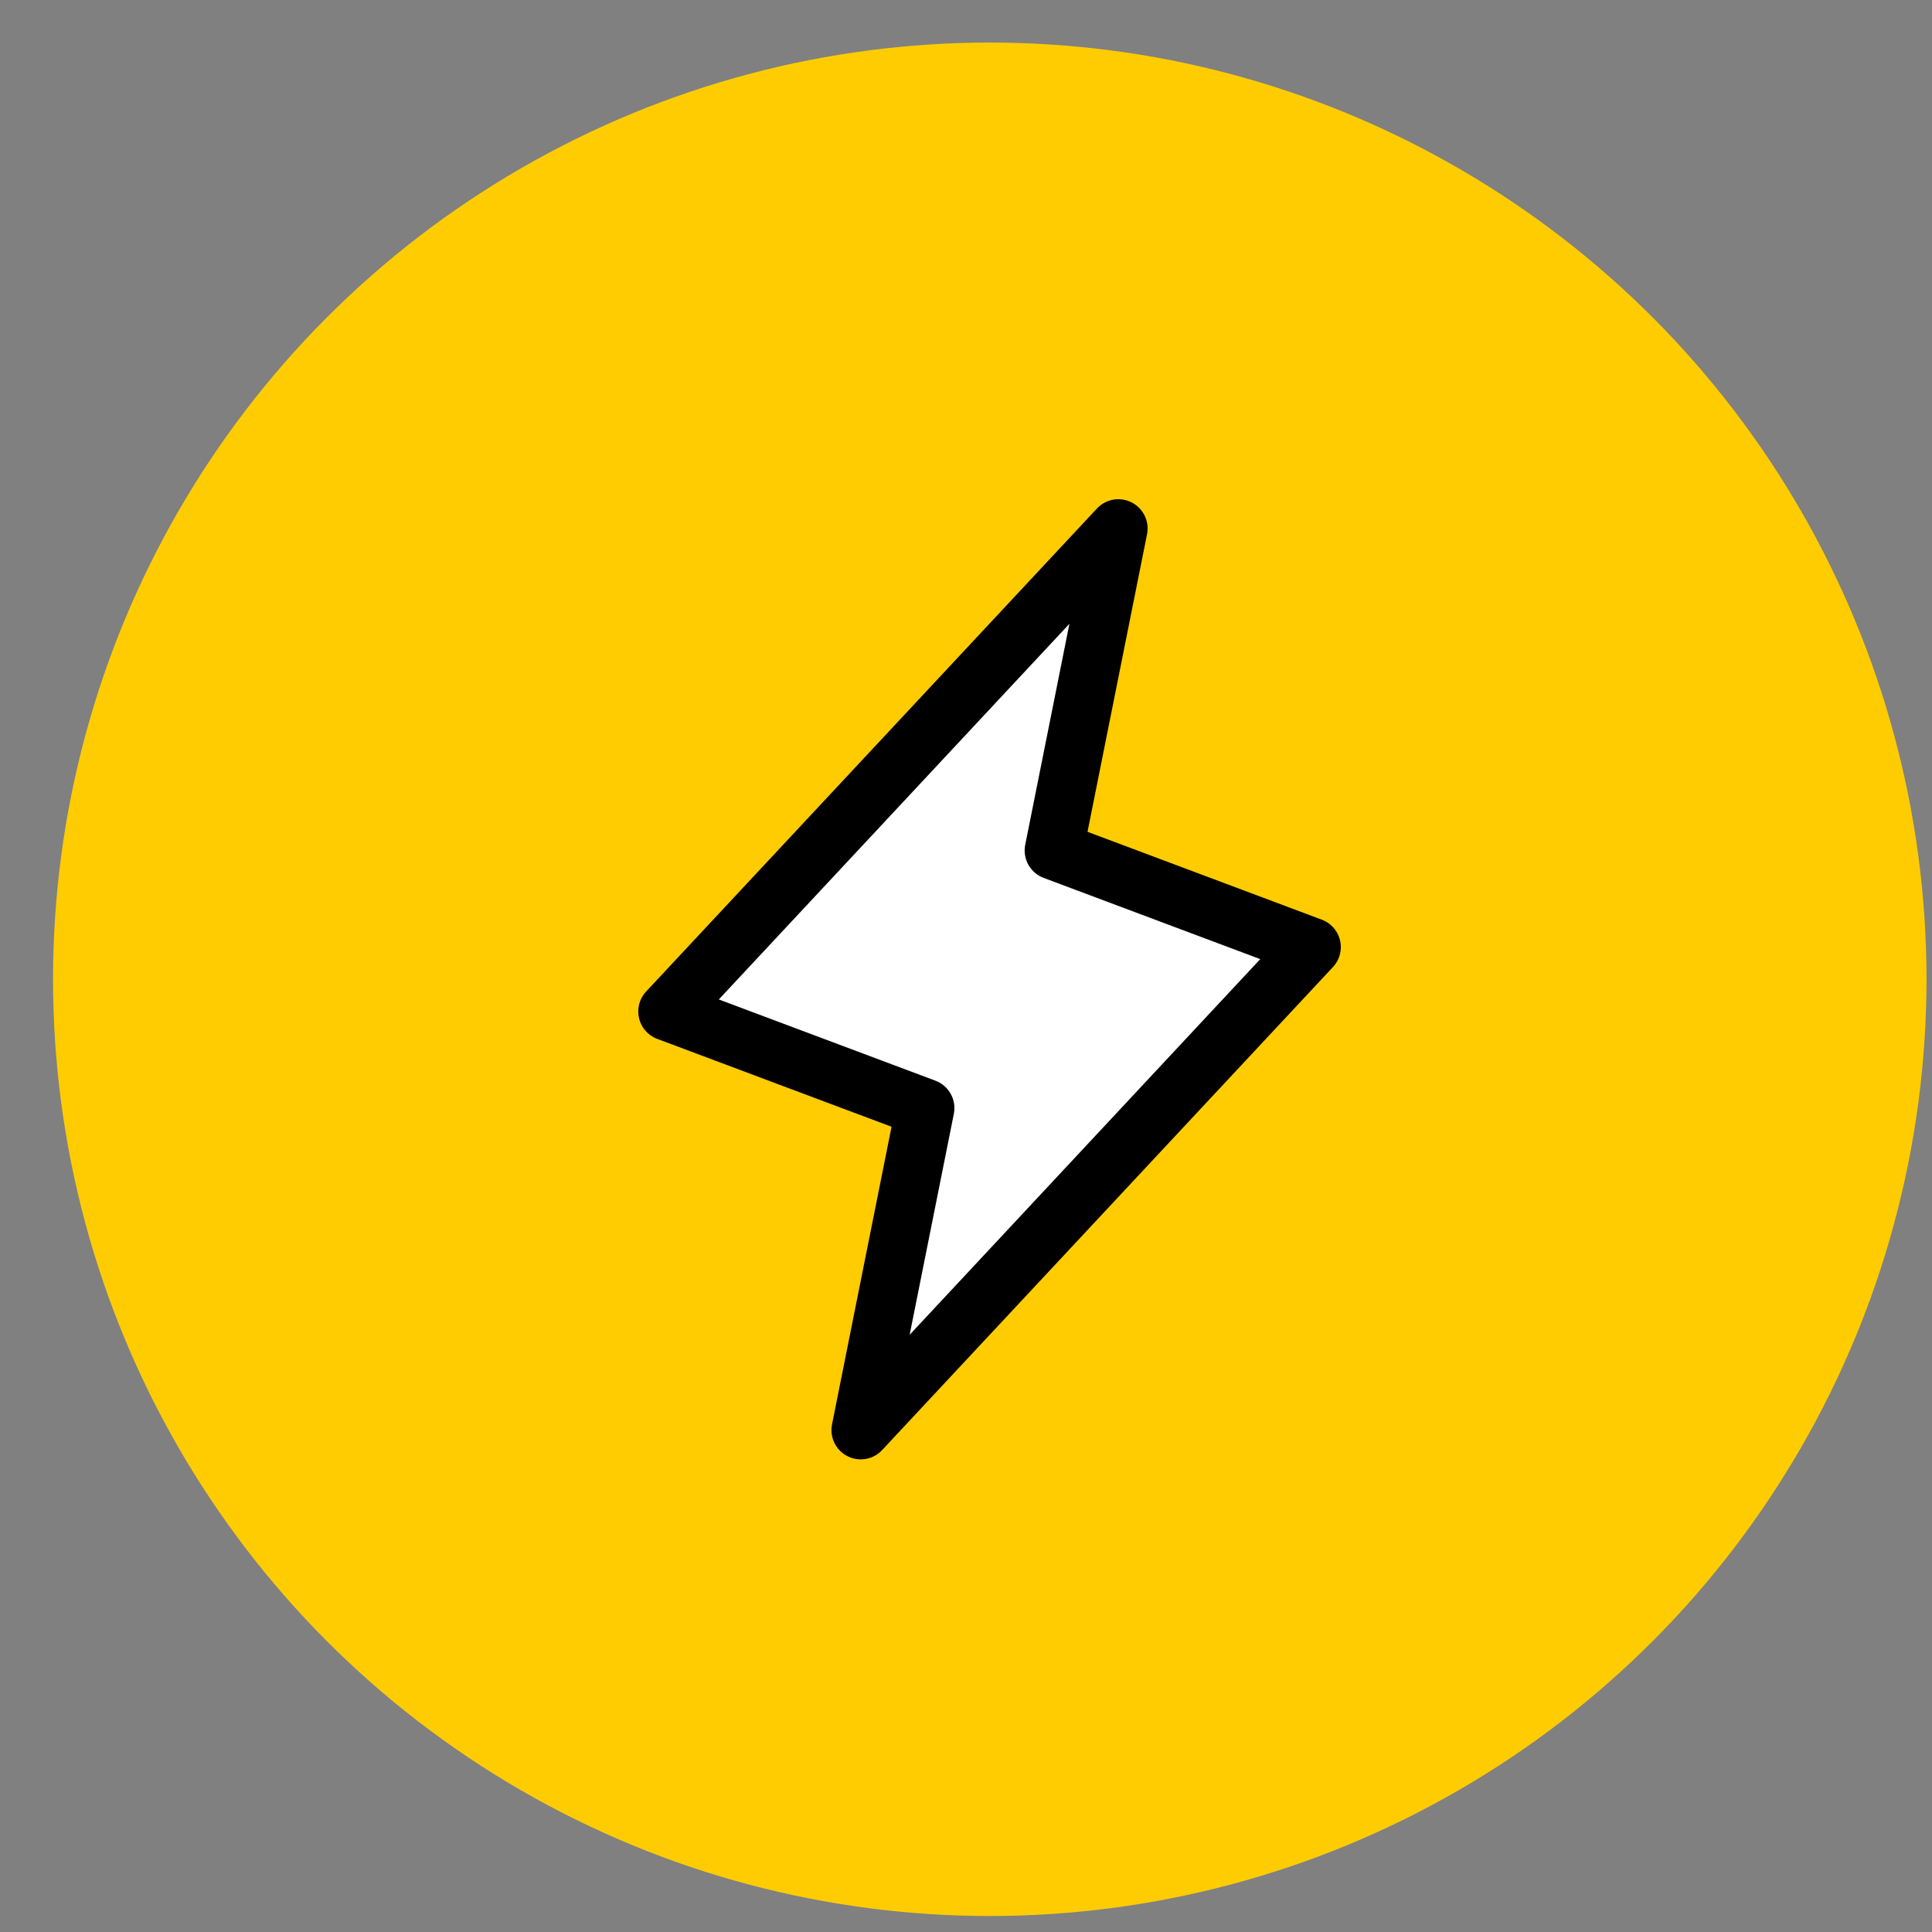
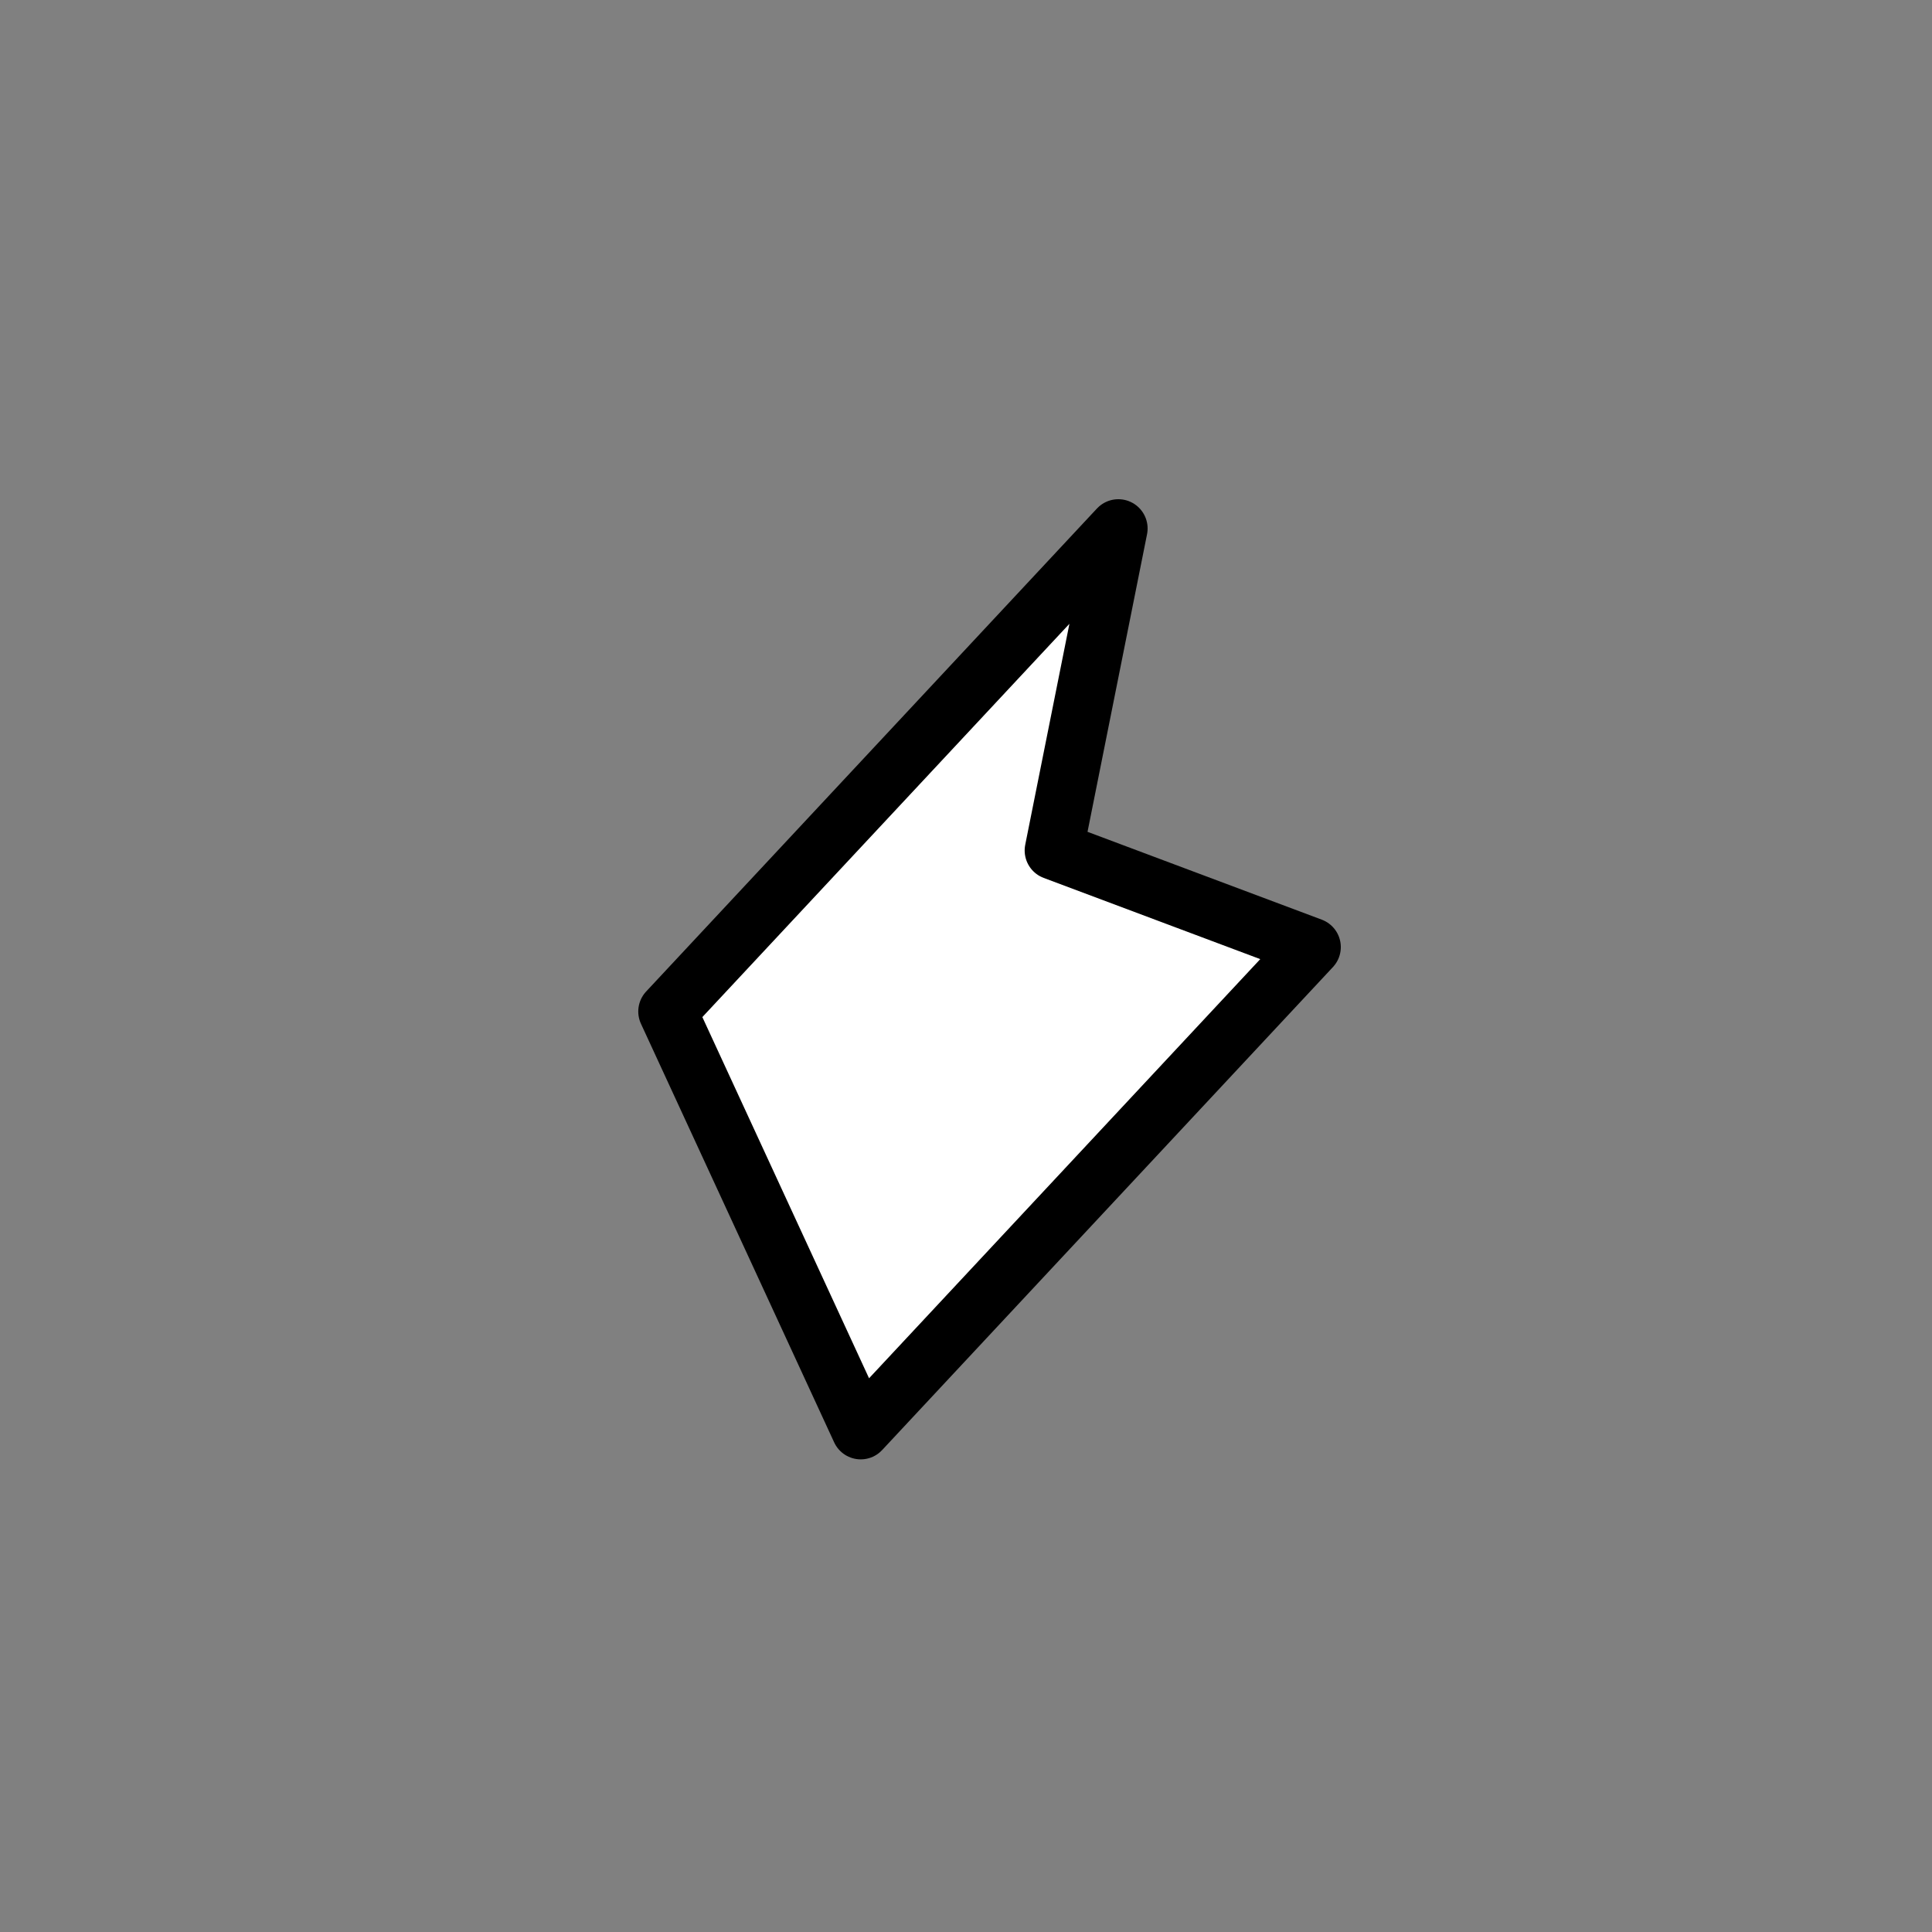
<svg xmlns="http://www.w3.org/2000/svg" width="33" height="33" viewBox="0 0 33 33" fill="none">
  <rect x="0" y="0" width="33" height="33" fill="#808080" stroke="none" />
-   <circle cx="16.906" cy="16.727" r="16" fill="#FFCC02" />
  <g clip-path="url(#clip0_2283_949)">
-     <path d="M19.102 9.027L18.002 14.527L22.402 16.177L14.702 24.427L15.802 18.927L11.402 17.277L19.102 9.027Z" fill="white" stroke="black" stroke-linecap="round" stroke-linejoin="round" />
+     <path d="M19.102 9.027L18.002 14.527L22.402 16.177L14.702 24.427L11.402 17.277L19.102 9.027Z" fill="white" stroke="black" stroke-linecap="round" stroke-linejoin="round" />
  </g>
  <defs>
    <clipPath id="clip0_2283_949">
      <rect width="17.6" height="17.6" fill="white" transform="translate(8.105 7.928)" />
    </clipPath>
  </defs>
</svg>